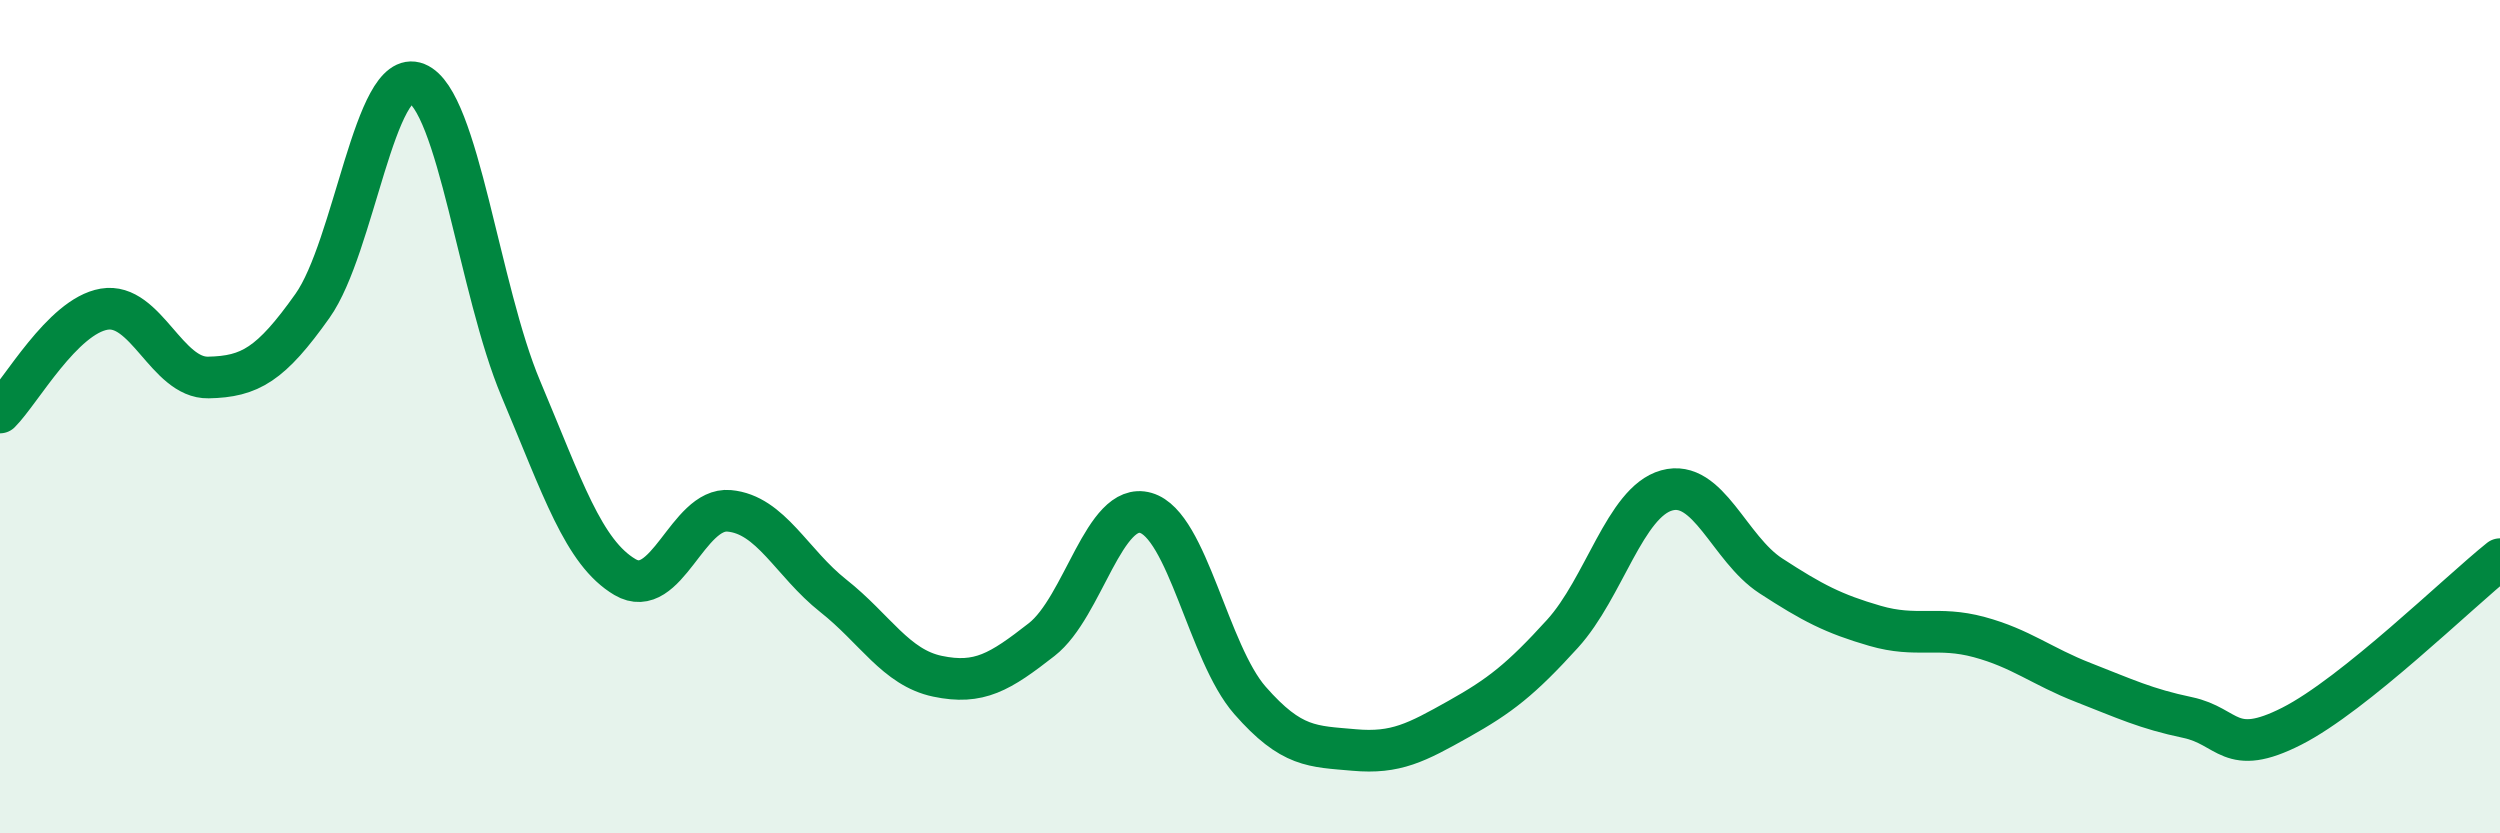
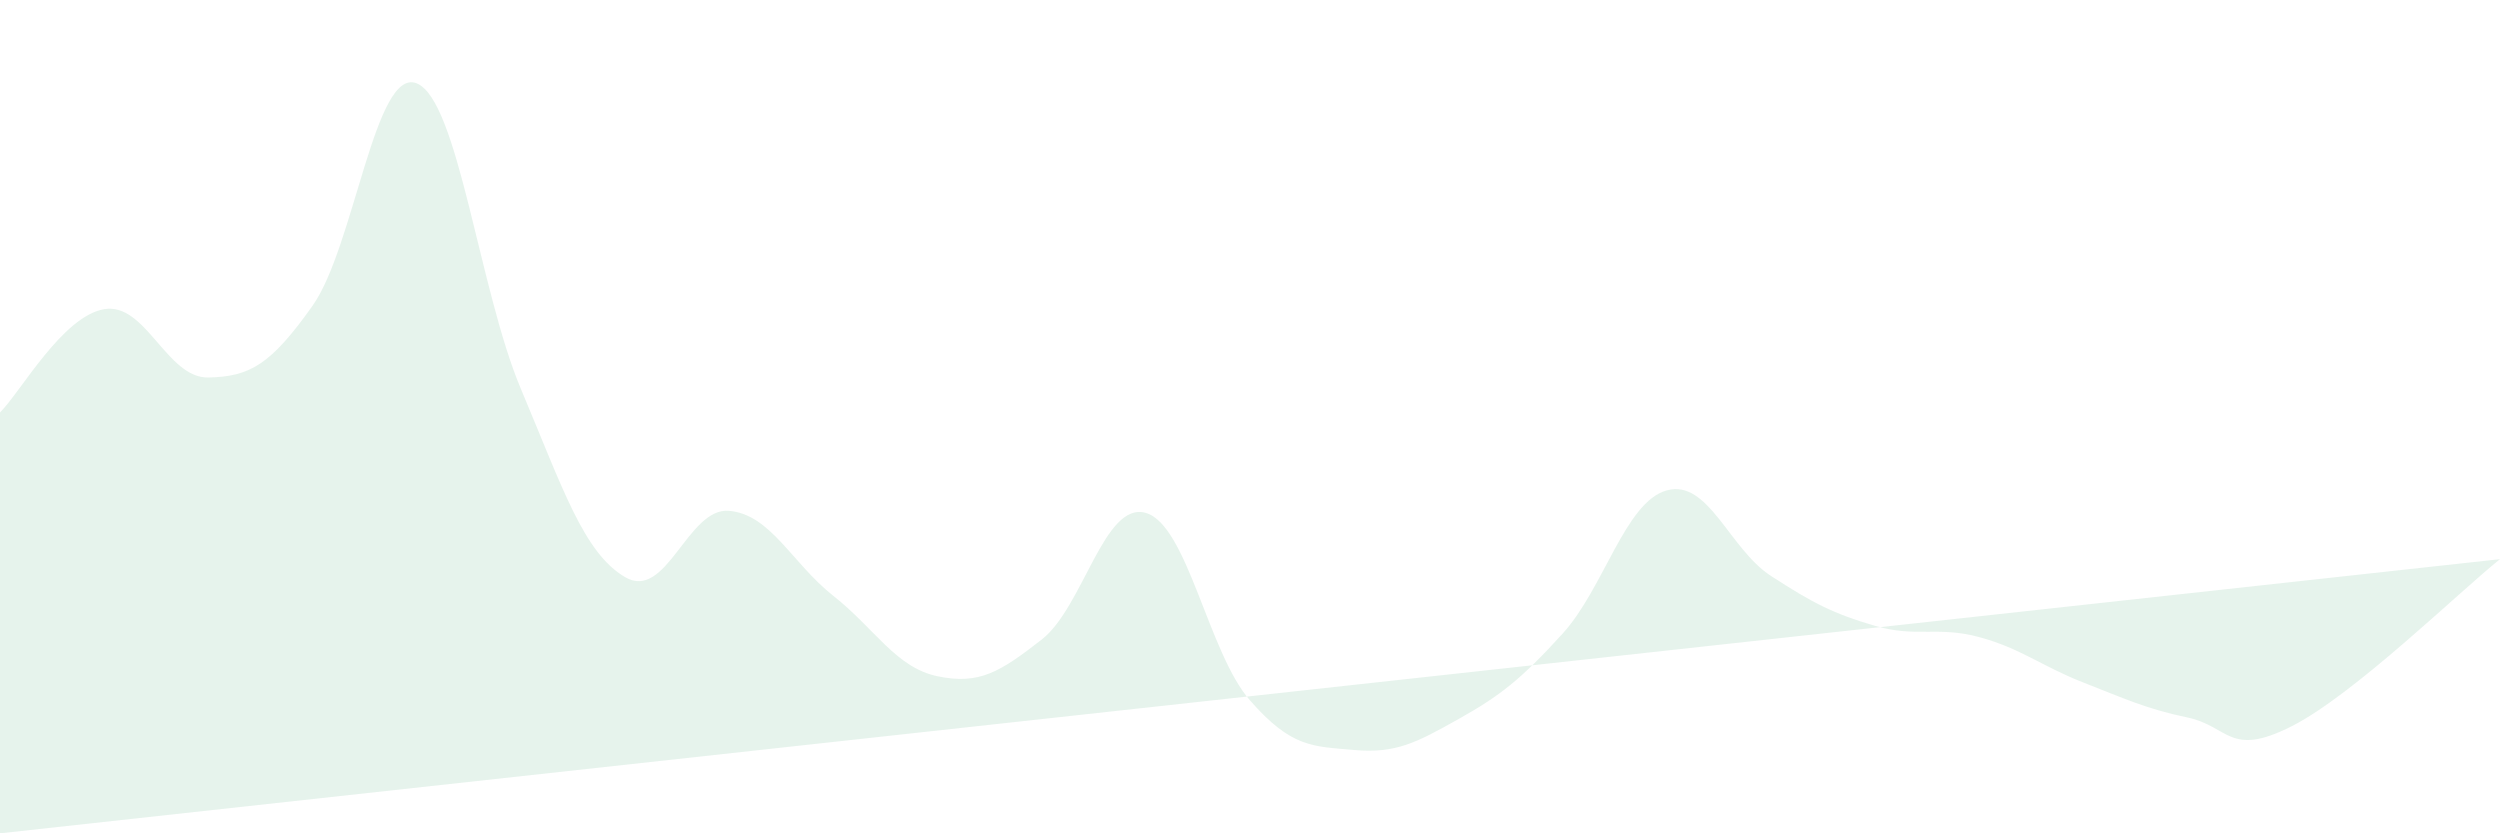
<svg xmlns="http://www.w3.org/2000/svg" width="60" height="20" viewBox="0 0 60 20">
-   <path d="M 0,9.9 C 0.5,9.4 1.5,7.59 2.5,7.42 C 3.5,7.25 4,9.08 5,9.06 C 6,9.04 6.5,8.75 7.5,7.34 C 8.5,5.93 9,1.6 10,2 C 11,2.4 11.5,6.96 12.5,9.33 C 13.5,11.7 14,13.26 15,13.85 C 16,14.44 16.5,12.17 17.5,12.26 C 18.5,12.35 19,13.51 20,14.3 C 21,15.09 21.5,16.02 22.5,16.23 C 23.5,16.44 24,16.13 25,15.35 C 26,14.57 26.5,12.02 27.5,12.31 C 28.5,12.6 29,15.67 30,16.81 C 31,17.95 31.5,17.91 32.5,18 C 33.5,18.09 34,17.82 35,17.26 C 36,16.7 36.5,16.31 37.5,15.21 C 38.5,14.11 39,12.05 40,11.77 C 41,11.49 41.5,13.17 42.5,13.82 C 43.5,14.47 44,14.73 45,15.02 C 46,15.31 46.5,15.02 47.5,15.29 C 48.5,15.56 49,15.99 50,16.38 C 51,16.77 51.5,17.01 52.5,17.22 C 53.5,17.43 53.5,18.19 55,17.43 C 56.5,16.67 59,14.22 60,13.42L60 20L0 20Z" fill="#008740" opacity="0.1" stroke-linecap="round" stroke-linejoin="round" />
-   <path d="M 0,9.9 C 0.5,9.4 1.5,7.59 2.5,7.42 C 3.5,7.25 4,9.08 5,9.06 C 6,9.04 6.5,8.75 7.5,7.34 C 8.5,5.93 9,1.6 10,2 C 11,2.4 11.5,6.96 12.5,9.33 C 13.5,11.7 14,13.26 15,13.85 C 16,14.44 16.5,12.17 17.5,12.26 C 18.5,12.35 19,13.51 20,14.3 C 21,15.09 21.5,16.02 22.5,16.23 C 23.5,16.44 24,16.13 25,15.35 C 26,14.57 26.5,12.02 27.5,12.31 C 28.5,12.6 29,15.67 30,16.81 C 31,17.95 31.5,17.91 32.5,18 C 33.5,18.09 34,17.82 35,17.26 C 36,16.7 36.5,16.31 37.5,15.21 C 38.5,14.11 39,12.05 40,11.77 C 41,11.49 41.5,13.17 42.5,13.82 C 43.5,14.47 44,14.73 45,15.02 C 46,15.31 46.5,15.02 47.5,15.29 C 48.5,15.56 49,15.99 50,16.38 C 51,16.77 51.5,17.01 52.5,17.22 C 53.5,17.43 53.5,18.19 55,17.43 C 56.5,16.67 59,14.22 60,13.42" stroke="#008740" stroke-width="1" fill="none" stroke-linecap="round" stroke-linejoin="round" />
+   <path d="M 0,9.9 C 0.5,9.4 1.5,7.59 2.5,7.42 C 3.5,7.25 4,9.08 5,9.06 C 6,9.04 6.5,8.75 7.5,7.34 C 8.5,5.93 9,1.6 10,2 C 11,2.4 11.5,6.96 12.5,9.33 C 13.5,11.7 14,13.26 15,13.85 C 16,14.44 16.5,12.17 17.5,12.26 C 18.5,12.35 19,13.51 20,14.3 C 21,15.09 21.5,16.02 22.5,16.23 C 23.5,16.44 24,16.13 25,15.35 C 26,14.57 26.5,12.02 27.5,12.31 C 28.5,12.6 29,15.67 30,16.81 C 31,17.95 31.5,17.91 32.5,18 C 33.5,18.09 34,17.82 35,17.26 C 36,16.7 36.5,16.31 37.5,15.21 C 38.5,14.11 39,12.05 40,11.77 C 41,11.49 41.5,13.17 42.5,13.82 C 43.5,14.47 44,14.73 45,15.02 C 46,15.31 46.5,15.02 47.5,15.29 C 48.5,15.56 49,15.99 50,16.38 C 51,16.77 51.5,17.01 52.5,17.22 C 53.5,17.43 53.5,18.19 55,17.43 C 56.5,16.67 59,14.22 60,13.42L0 20Z" fill="#008740" opacity="0.1" stroke-linecap="round" stroke-linejoin="round" />
</svg>